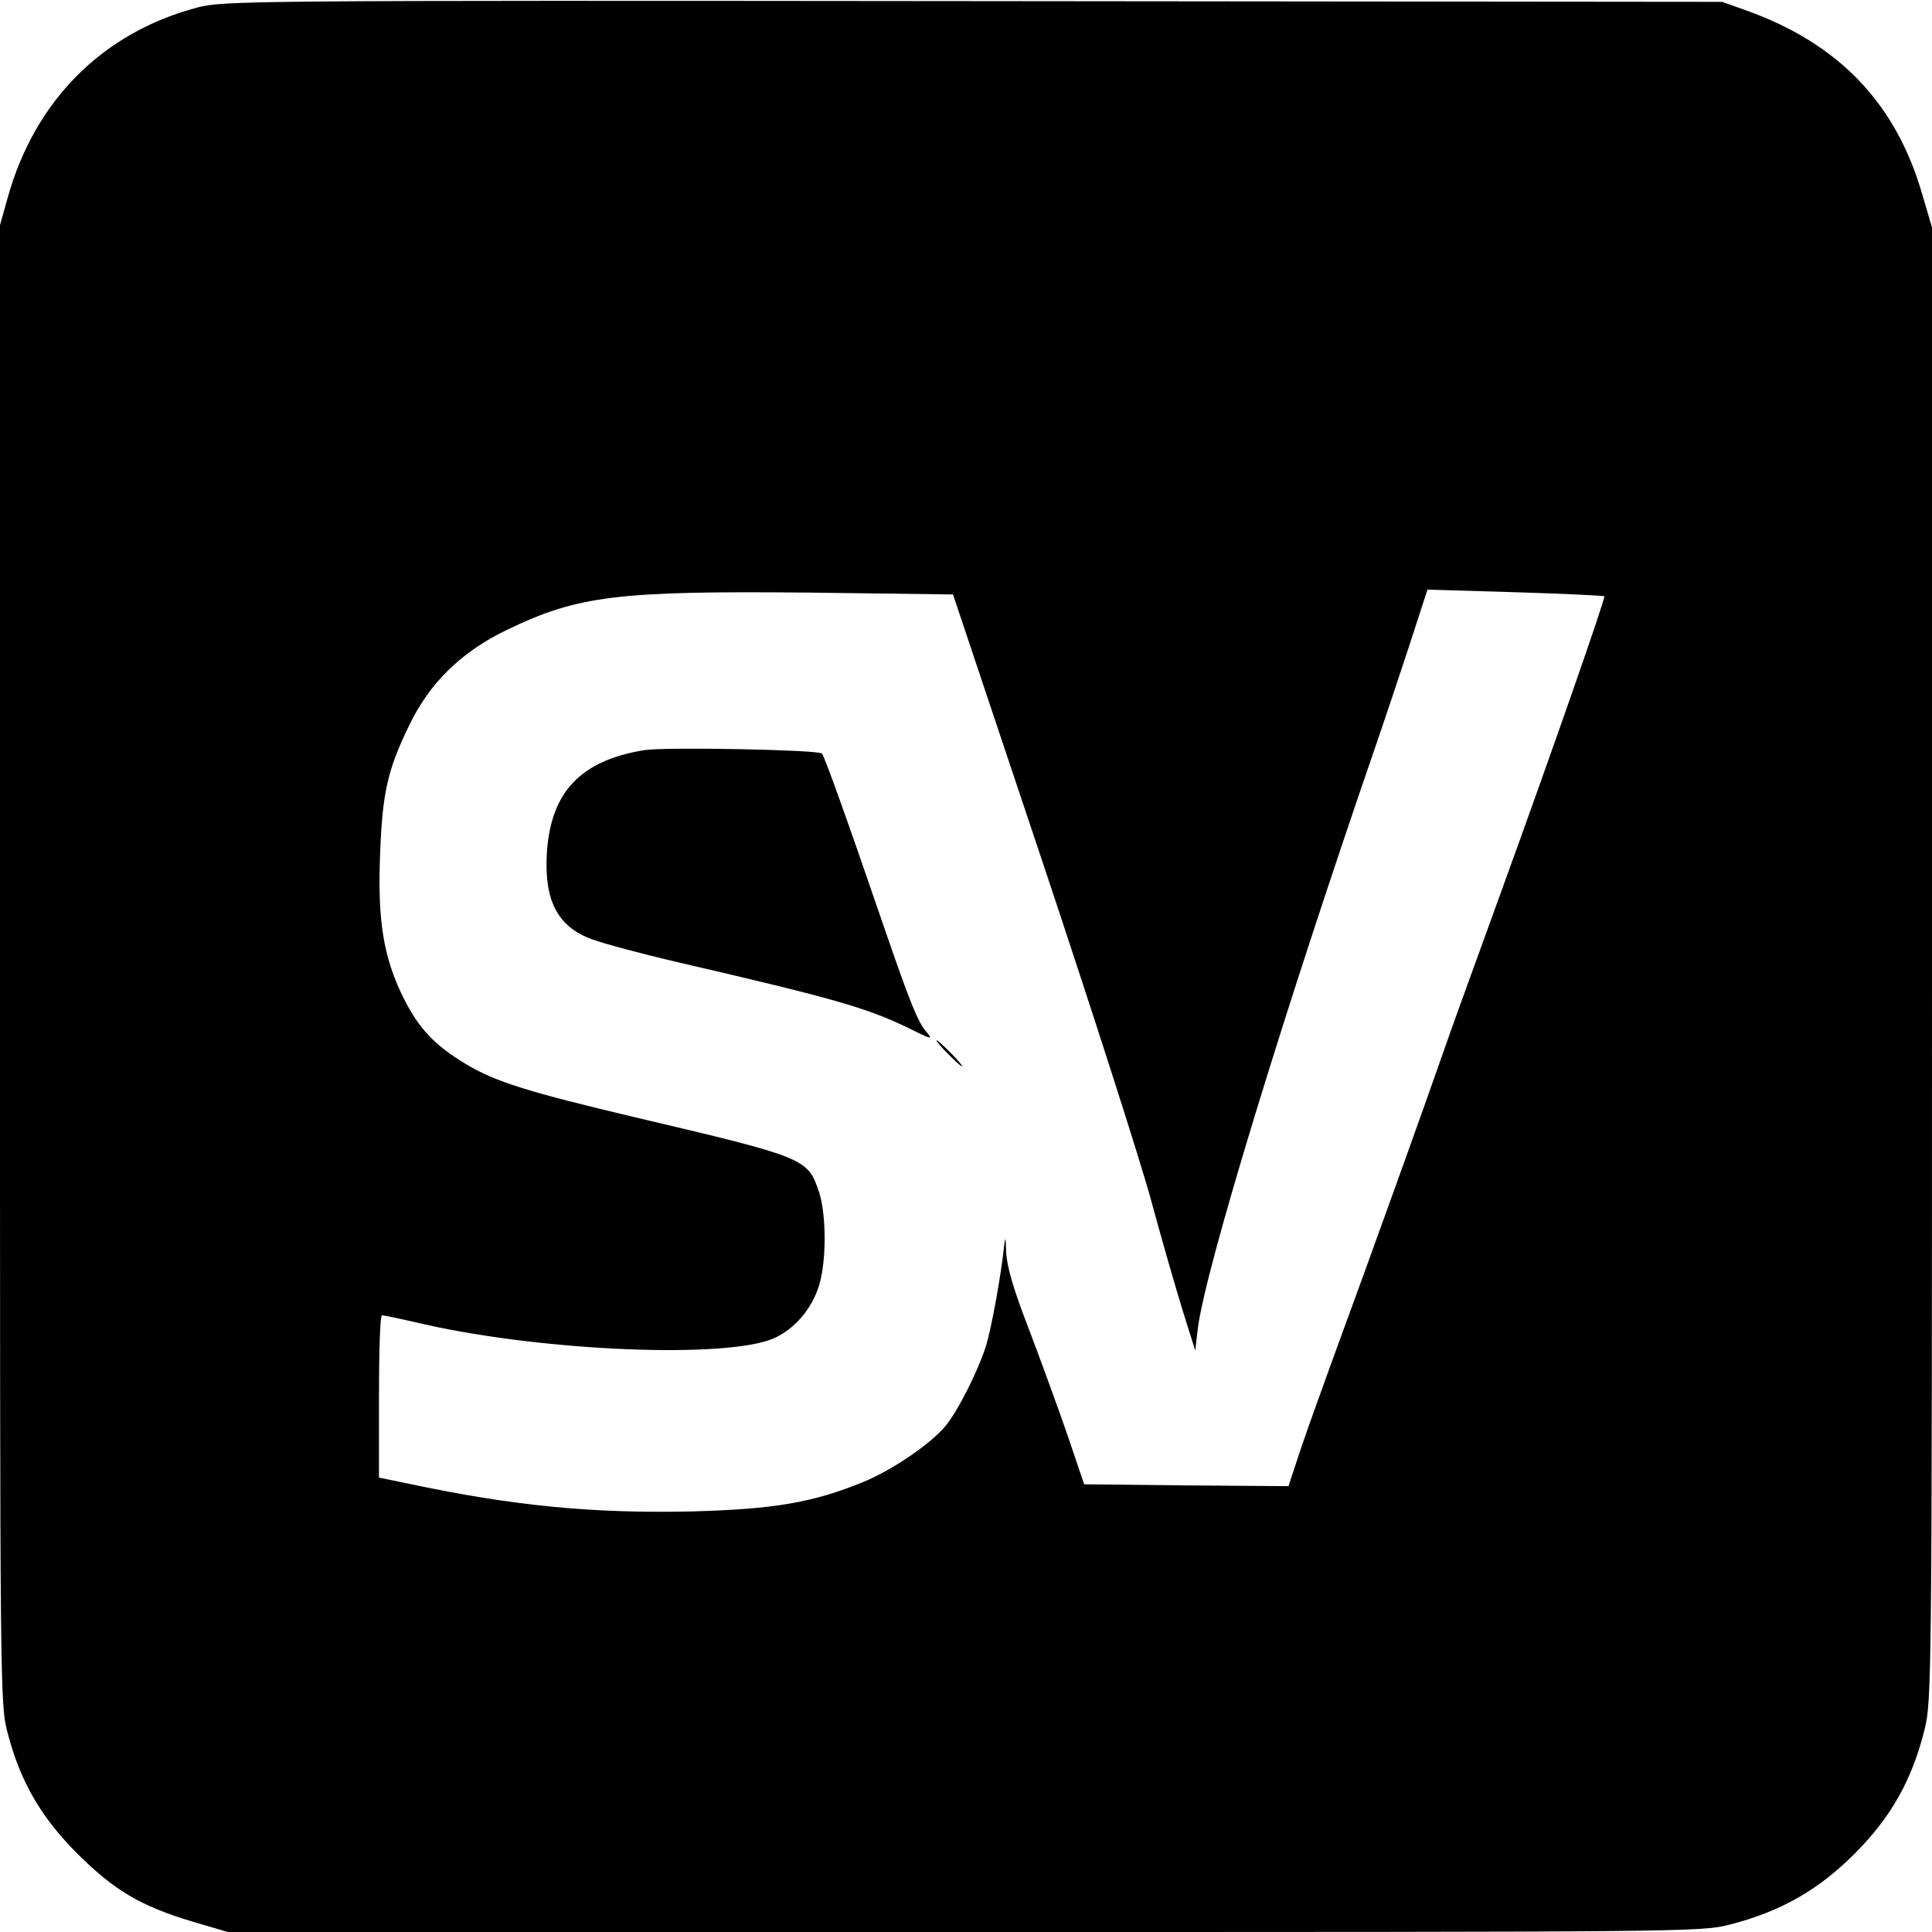
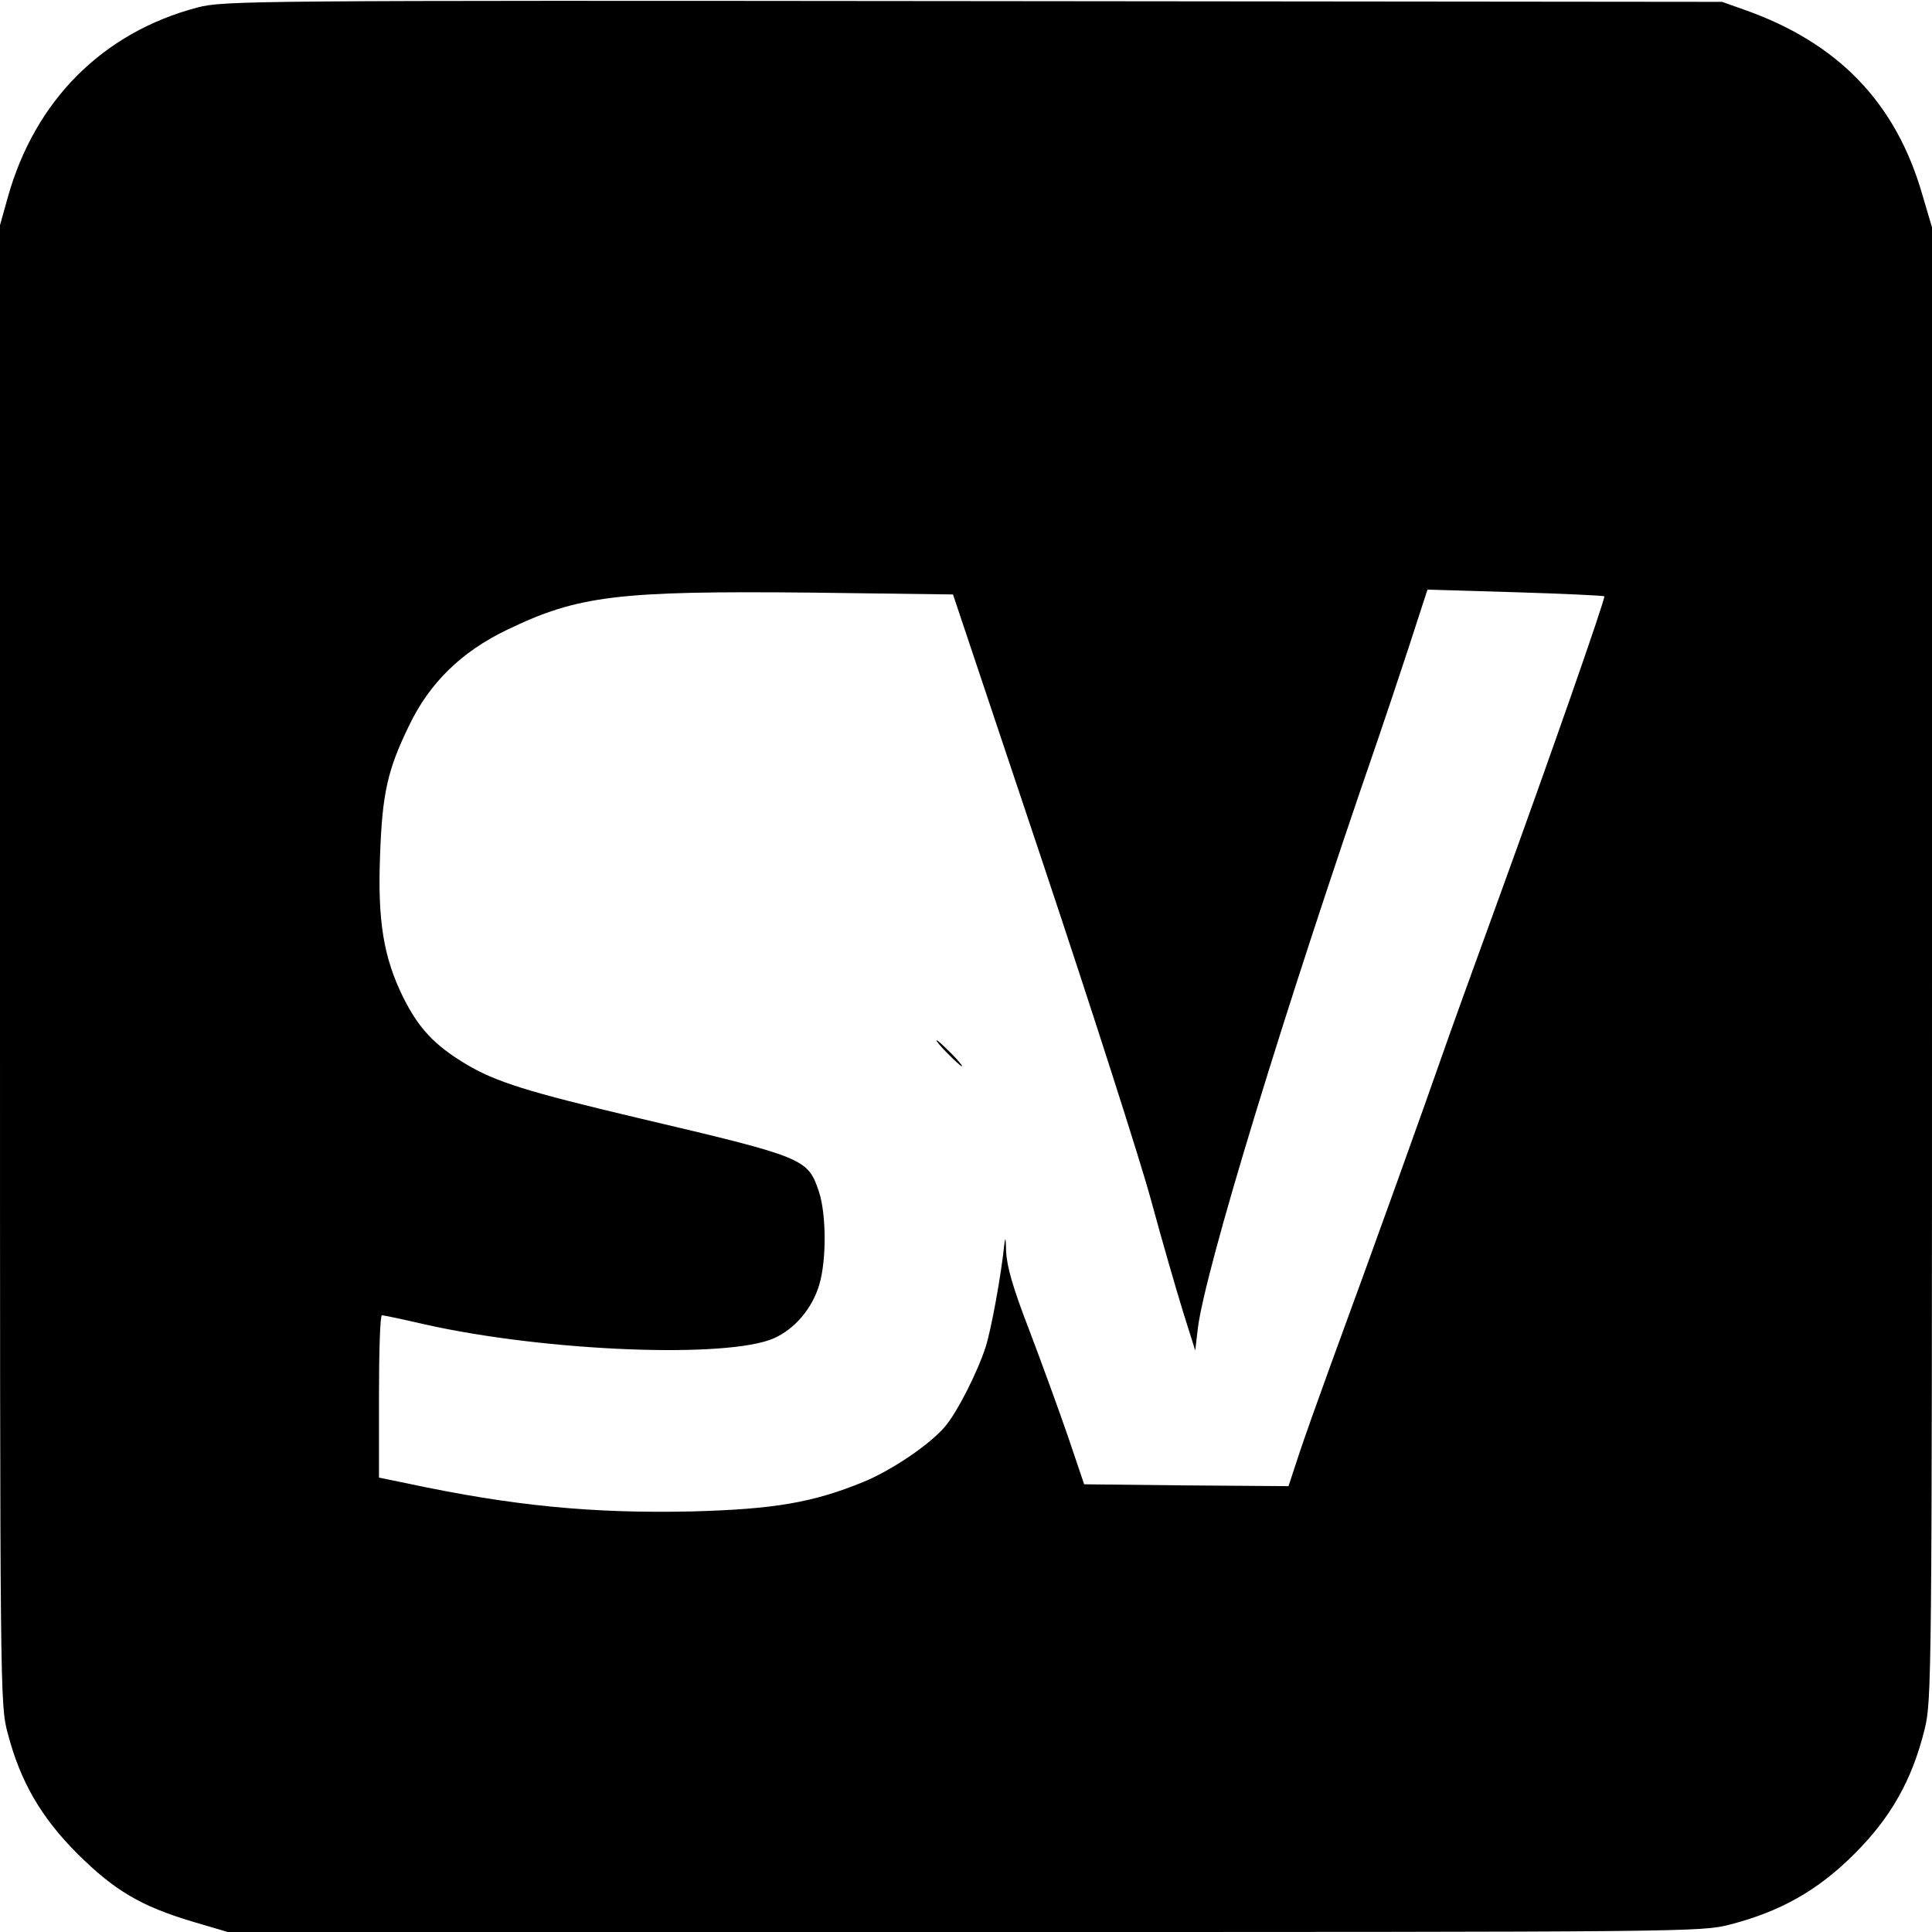
<svg xmlns="http://www.w3.org/2000/svg" version="1.0" width="520pt" height="520pt" viewBox="0 0 520 520" preserveAspectRatio="xMidYMid meet">
  <g transform="translate(0,520) scale(0.1,-0.1)" fill="#000000" stroke="none">
    <path d="M532 5180 c-255 -67 -438 -250 -511 -511 l-21 -75 0 -1990 c0 -1983 0 -1991 21 -2070 34 -130 90 -226 188 -324 99 -98 169 -140 309 -182 l95 -28 1982 0 c1956 0 1983 0 2061 20 136 35 237 92 335 190 98 98 155 198 189 335 19 78 20 119 20 2061 l0 1982 -26 88 c-71 247 -226 408 -477 497 l-62 22 -2015 2 c-1956 2 -2017 1 -2088 -17z m2273 -2297 c132 -395 264 -806 293 -913 29 -107 68 -242 86 -300 l33 -105 7 60 c20 158 229 845 483 1580 19 55 57 169 85 254 l50 154 237 -7 c130 -4 237 -9 239 -11 4 -4 -146 -433 -283 -810 -64 -176 -134 -369 -155 -430 -37 -107 -180 -506 -299 -830 -32 -88 -71 -197 -86 -243 l-27 -82 -275 2 -275 3 -43 127 c-24 70 -71 199 -104 286 -45 116 -61 173 -63 213 -1 37 -2 43 -5 19 -8 -80 -35 -228 -50 -275 -22 -68 -76 -175 -109 -214 -40 -48 -143 -118 -221 -150 -135 -55 -238 -73 -460 -79 -268 -6 -484 15 -765 75 l-78 16 0 219 c0 120 3 218 8 218 4 0 57 -11 117 -25 327 -73 813 -92 938 -37 56 25 103 80 122 144 20 67 19 191 -1 251 -30 89 -37 92 -487 198 -296 70 -383 97 -463 145 -85 51 -127 96 -169 180 -53 108 -69 206 -62 384 6 165 20 228 78 347 55 115 141 199 264 258 191 92 297 105 815 100 l385 -5 240 -717z" />
-     <path d="M1734 3181 c-171 -28 -251 -112 -262 -275 -8 -129 28 -200 121 -234 29 -11 133 -39 232 -62 423 -98 509 -123 620 -177 62 -31 67 -32 49 -11 -23 26 -43 75 -113 278 -102 298 -162 465 -169 472 -11 10 -420 18 -478 9z" />
    <path d="M2550 2365 c19 -19 36 -35 39 -35 3 0 -10 16 -29 35 -19 19 -36 35 -39 35 -3 0 10 -16 29 -35z" />
  </g>
</svg>